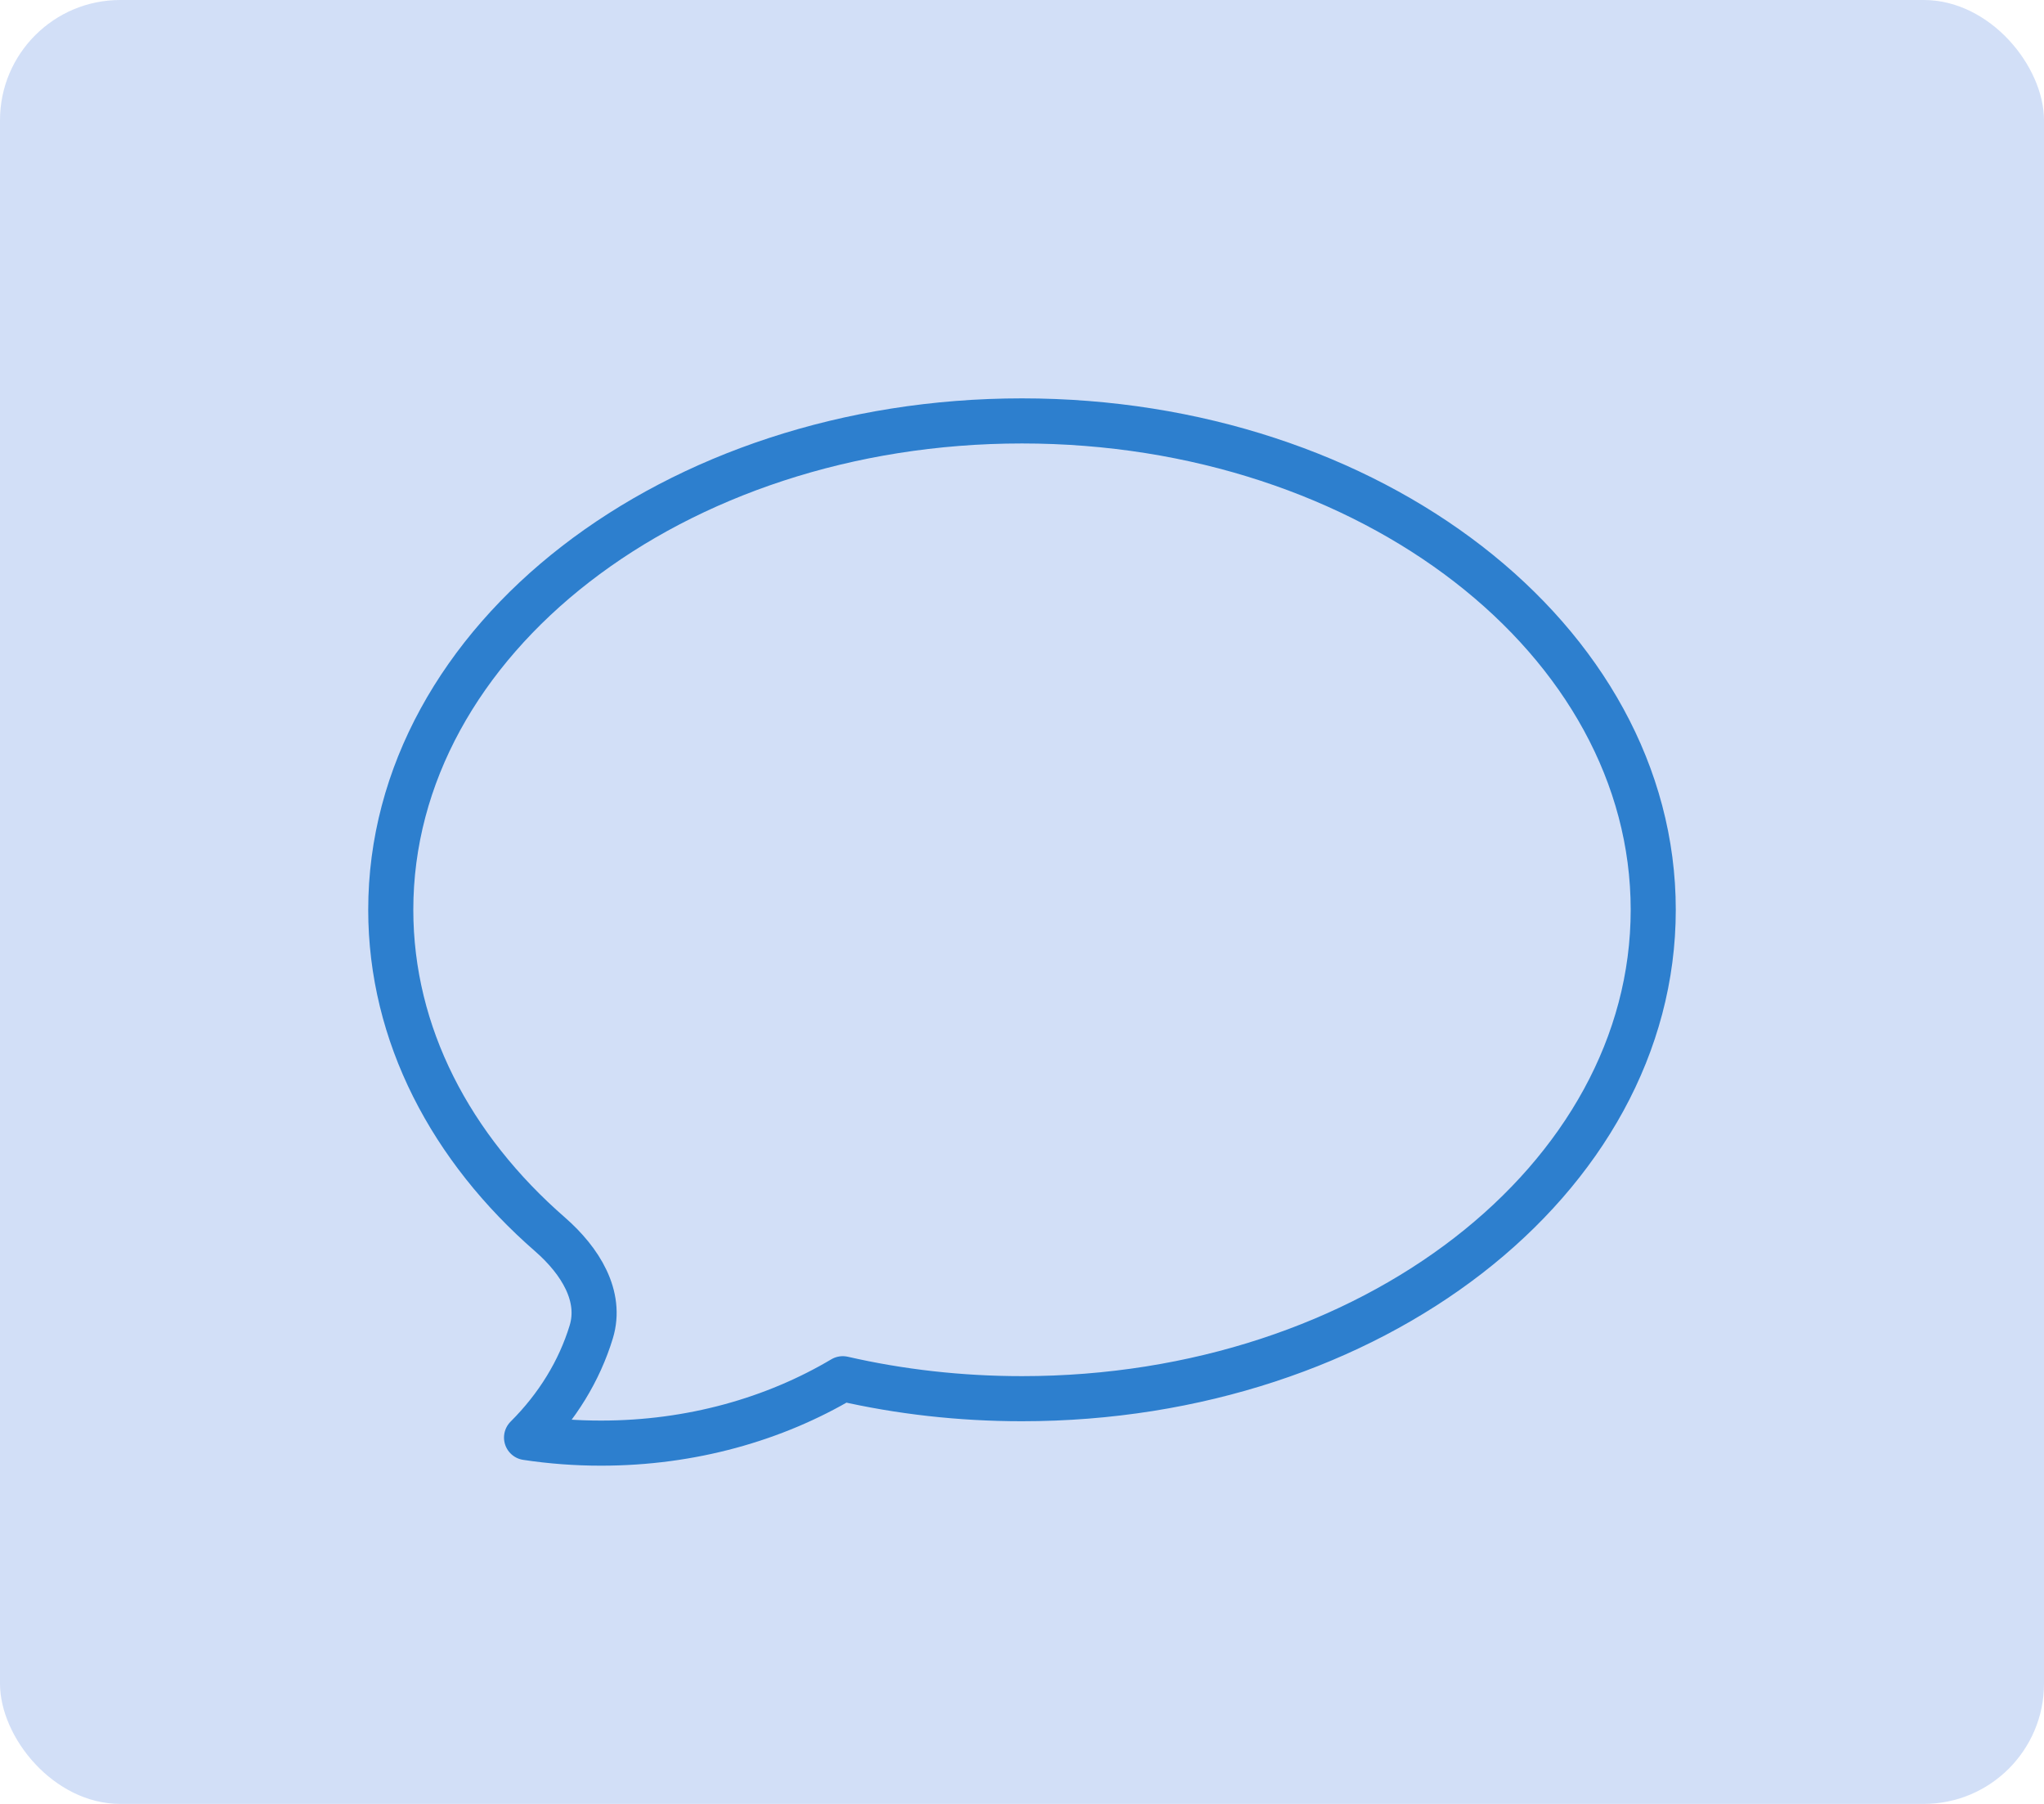
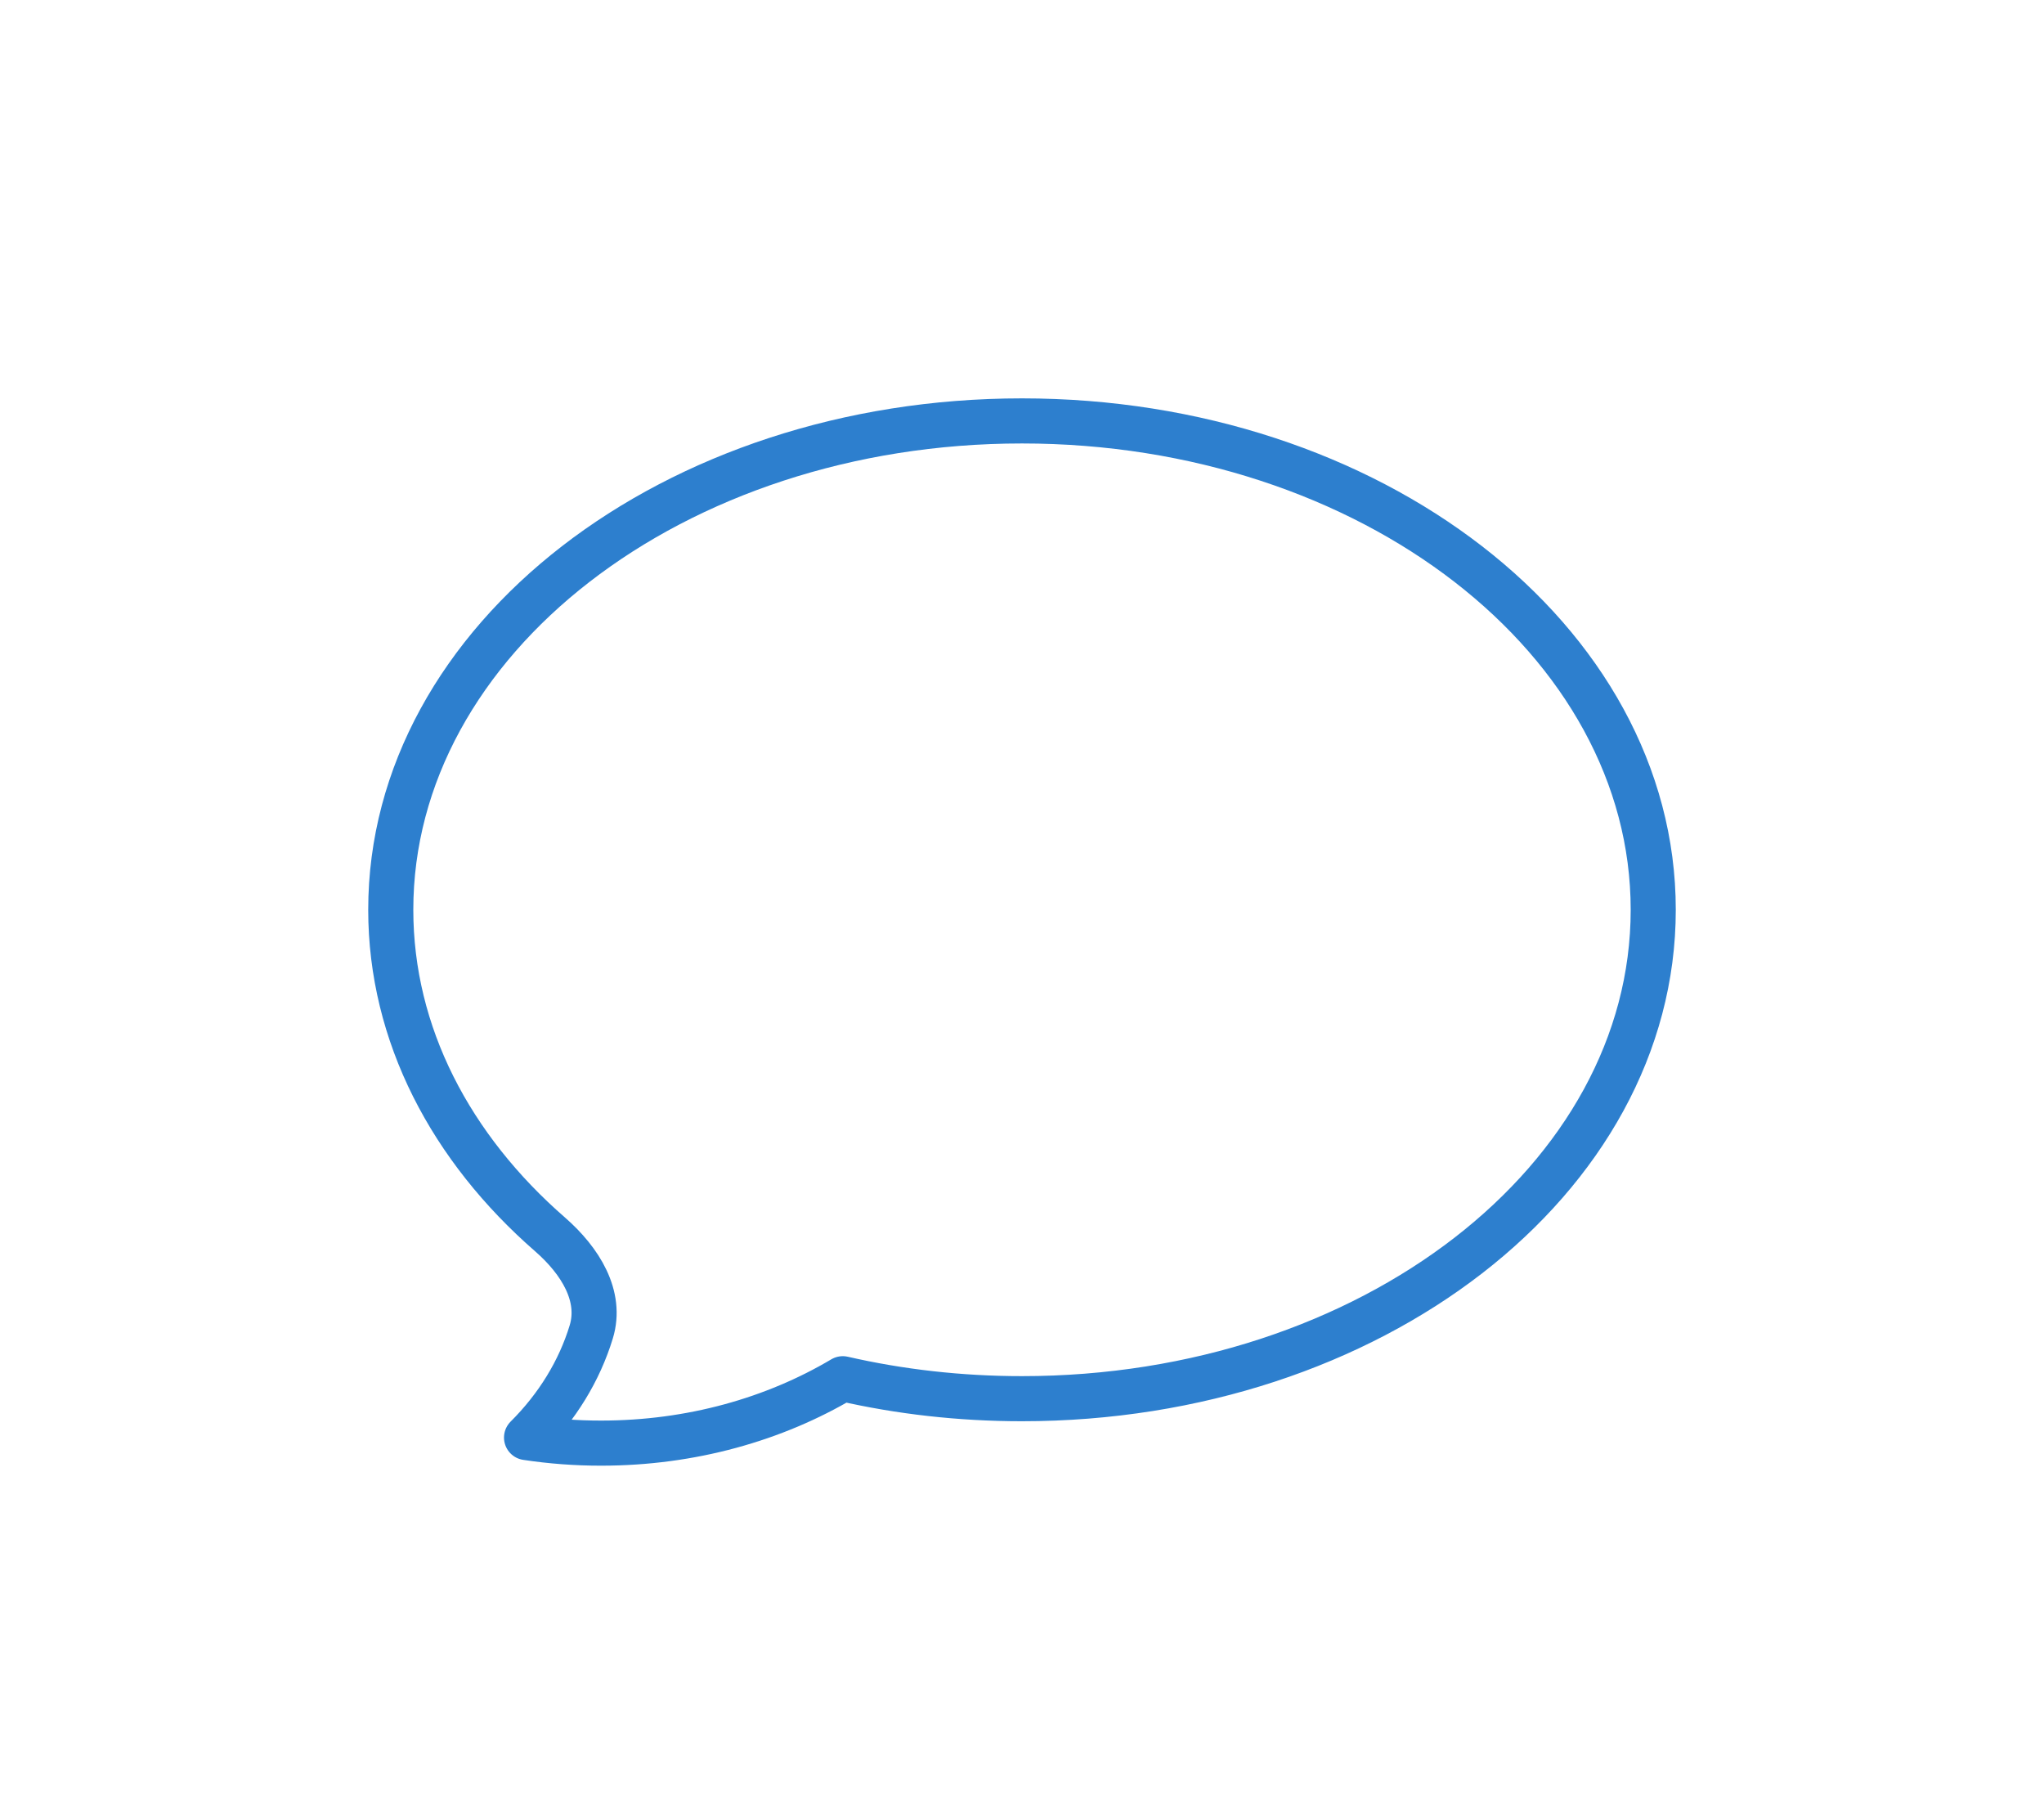
<svg xmlns="http://www.w3.org/2000/svg" width="68" height="60" viewBox="0 0 68 60" fill="none">
-   <rect width="68" height="60" rx="4" fill="#4F80E1" fill-opacity="0.25" />
  <path d="M34 46.522C45.597 46.522 55 39.241 55 30.261C55 21.281 45.597 14 34 14C22.403 14 13 21.281 13 30.261C13 34.408 15.004 38.19 18.304 41.062C19.312 41.943 20.03 43.112 19.671 44.297C19.277 45.592 18.541 46.795 17.517 47.815C18.337 47.939 19.168 48.001 20 48C22.991 48 25.763 47.208 28.038 45.858C29.928 46.291 31.93 46.522 34 46.522Z" stroke="#2D7FCE" stroke-width="1.5" stroke-linecap="round" stroke-linejoin="round" />
</svg>